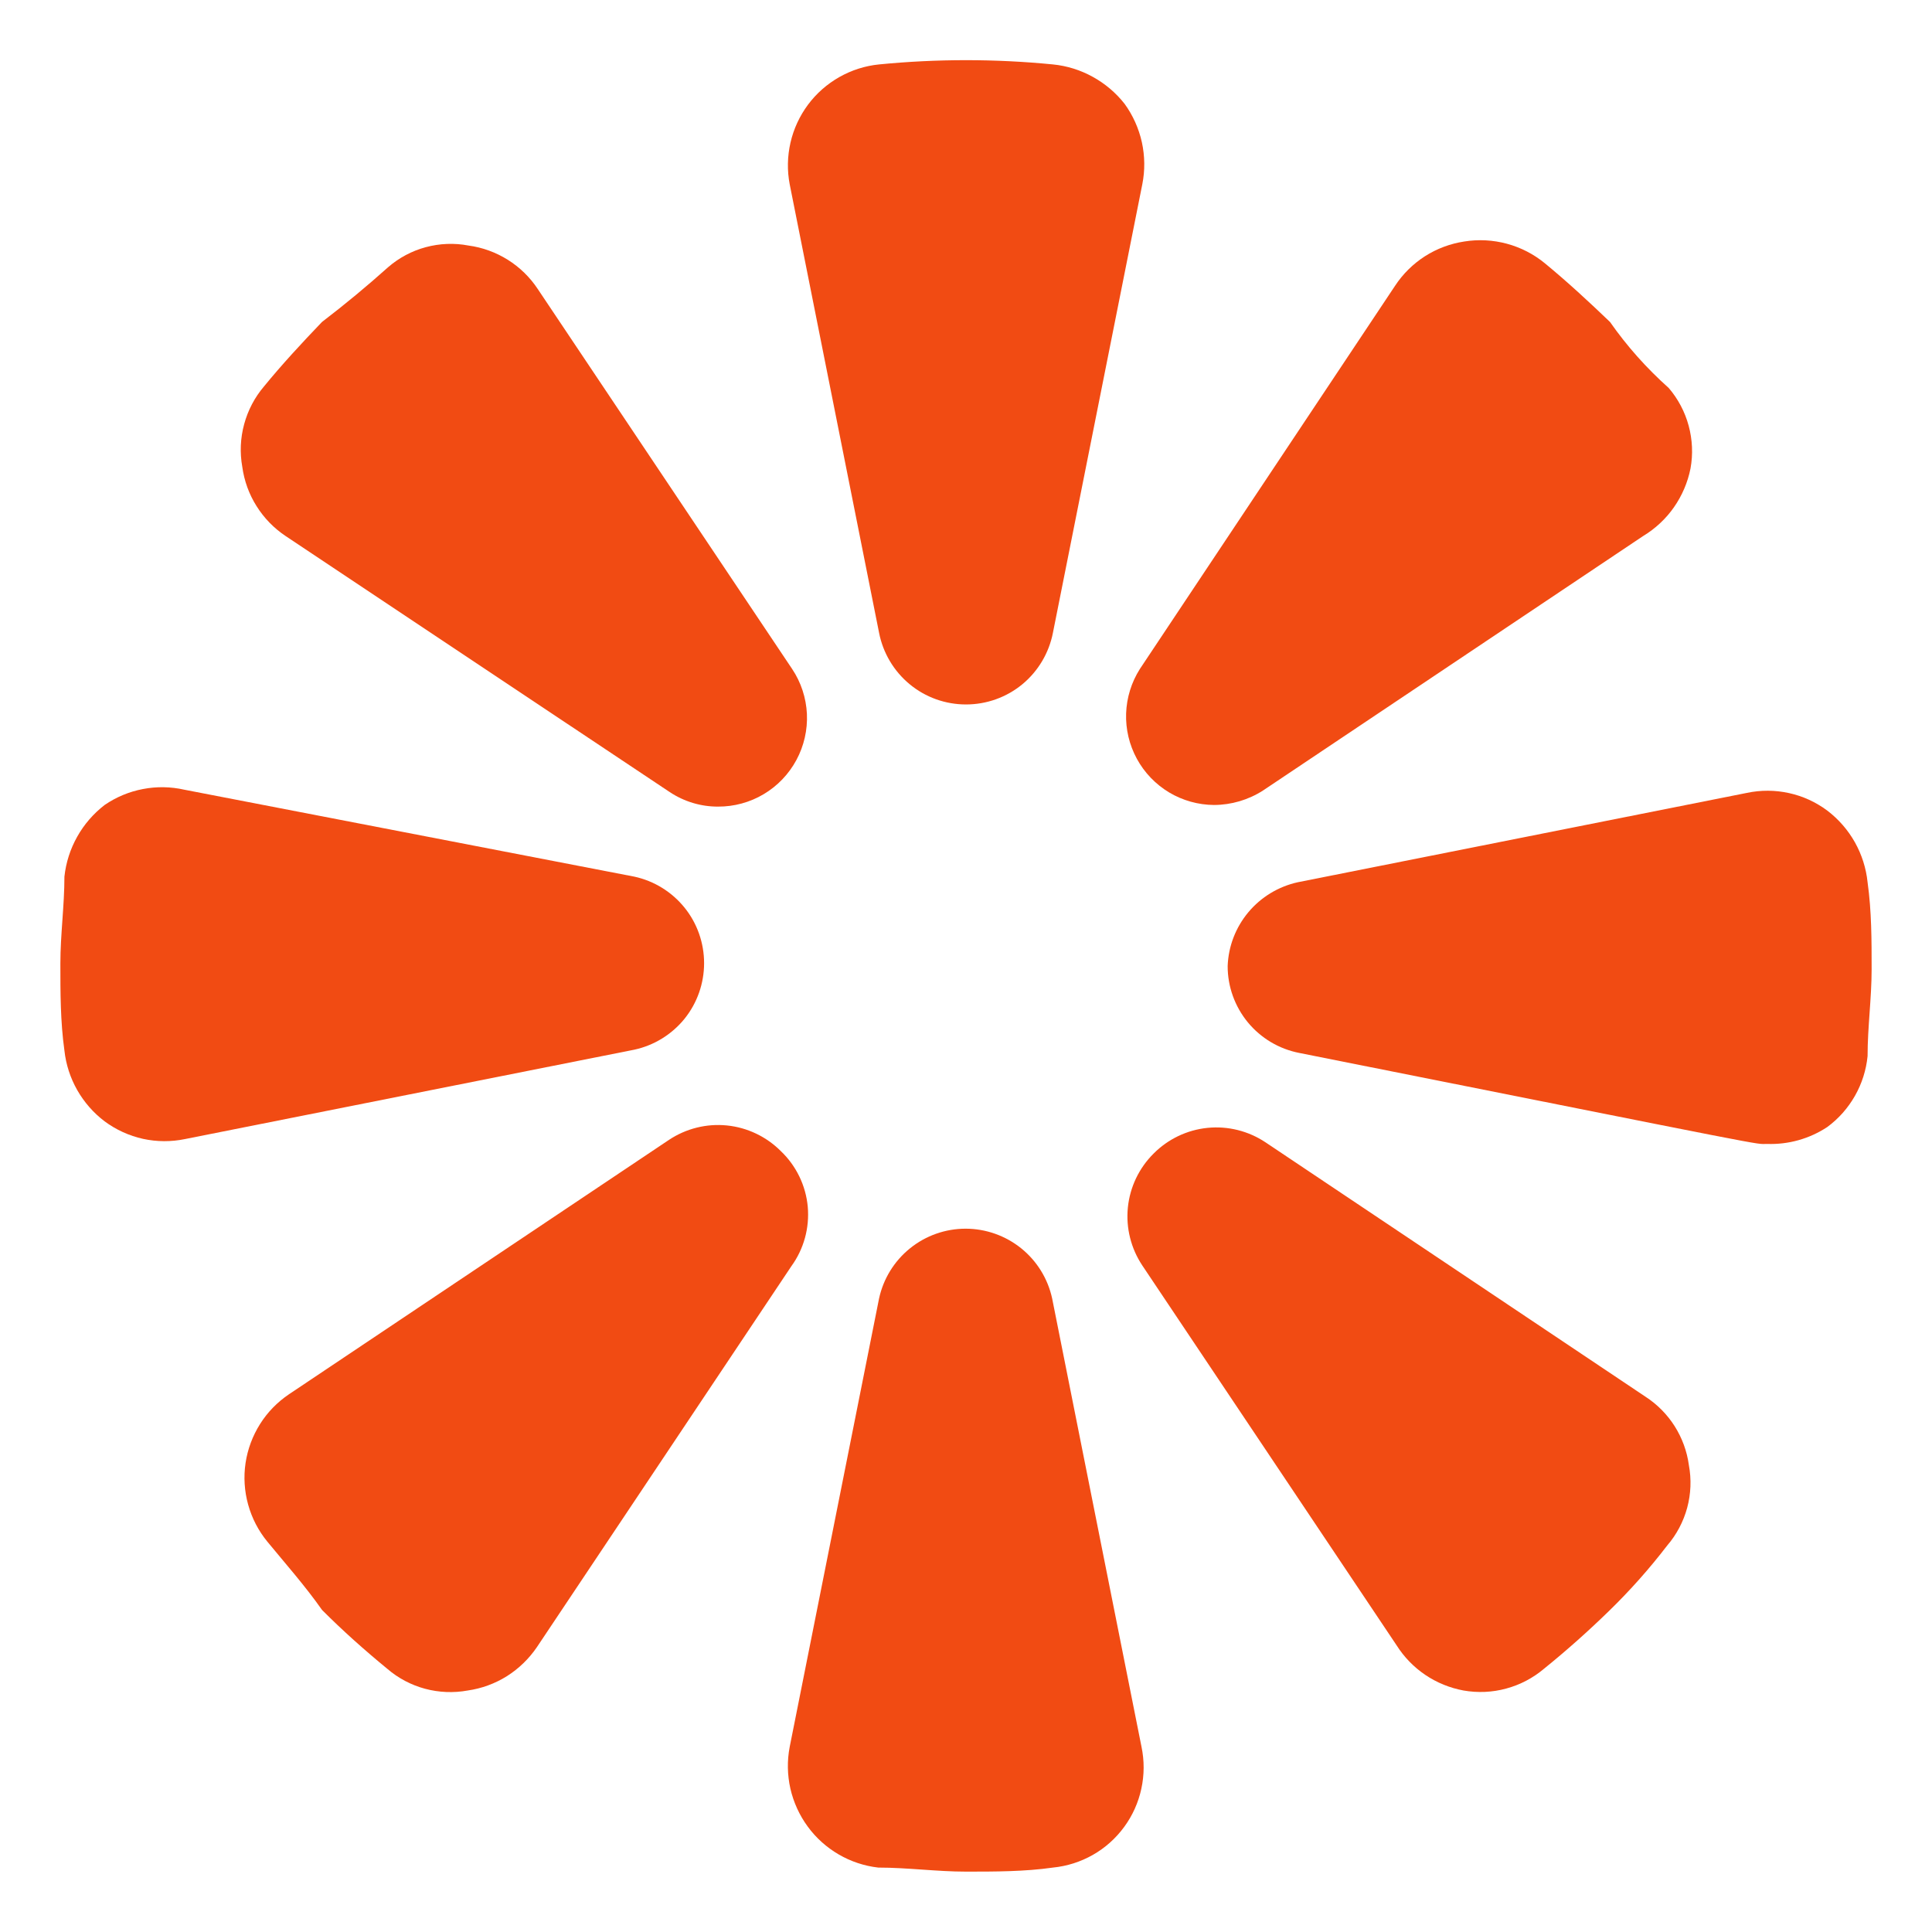
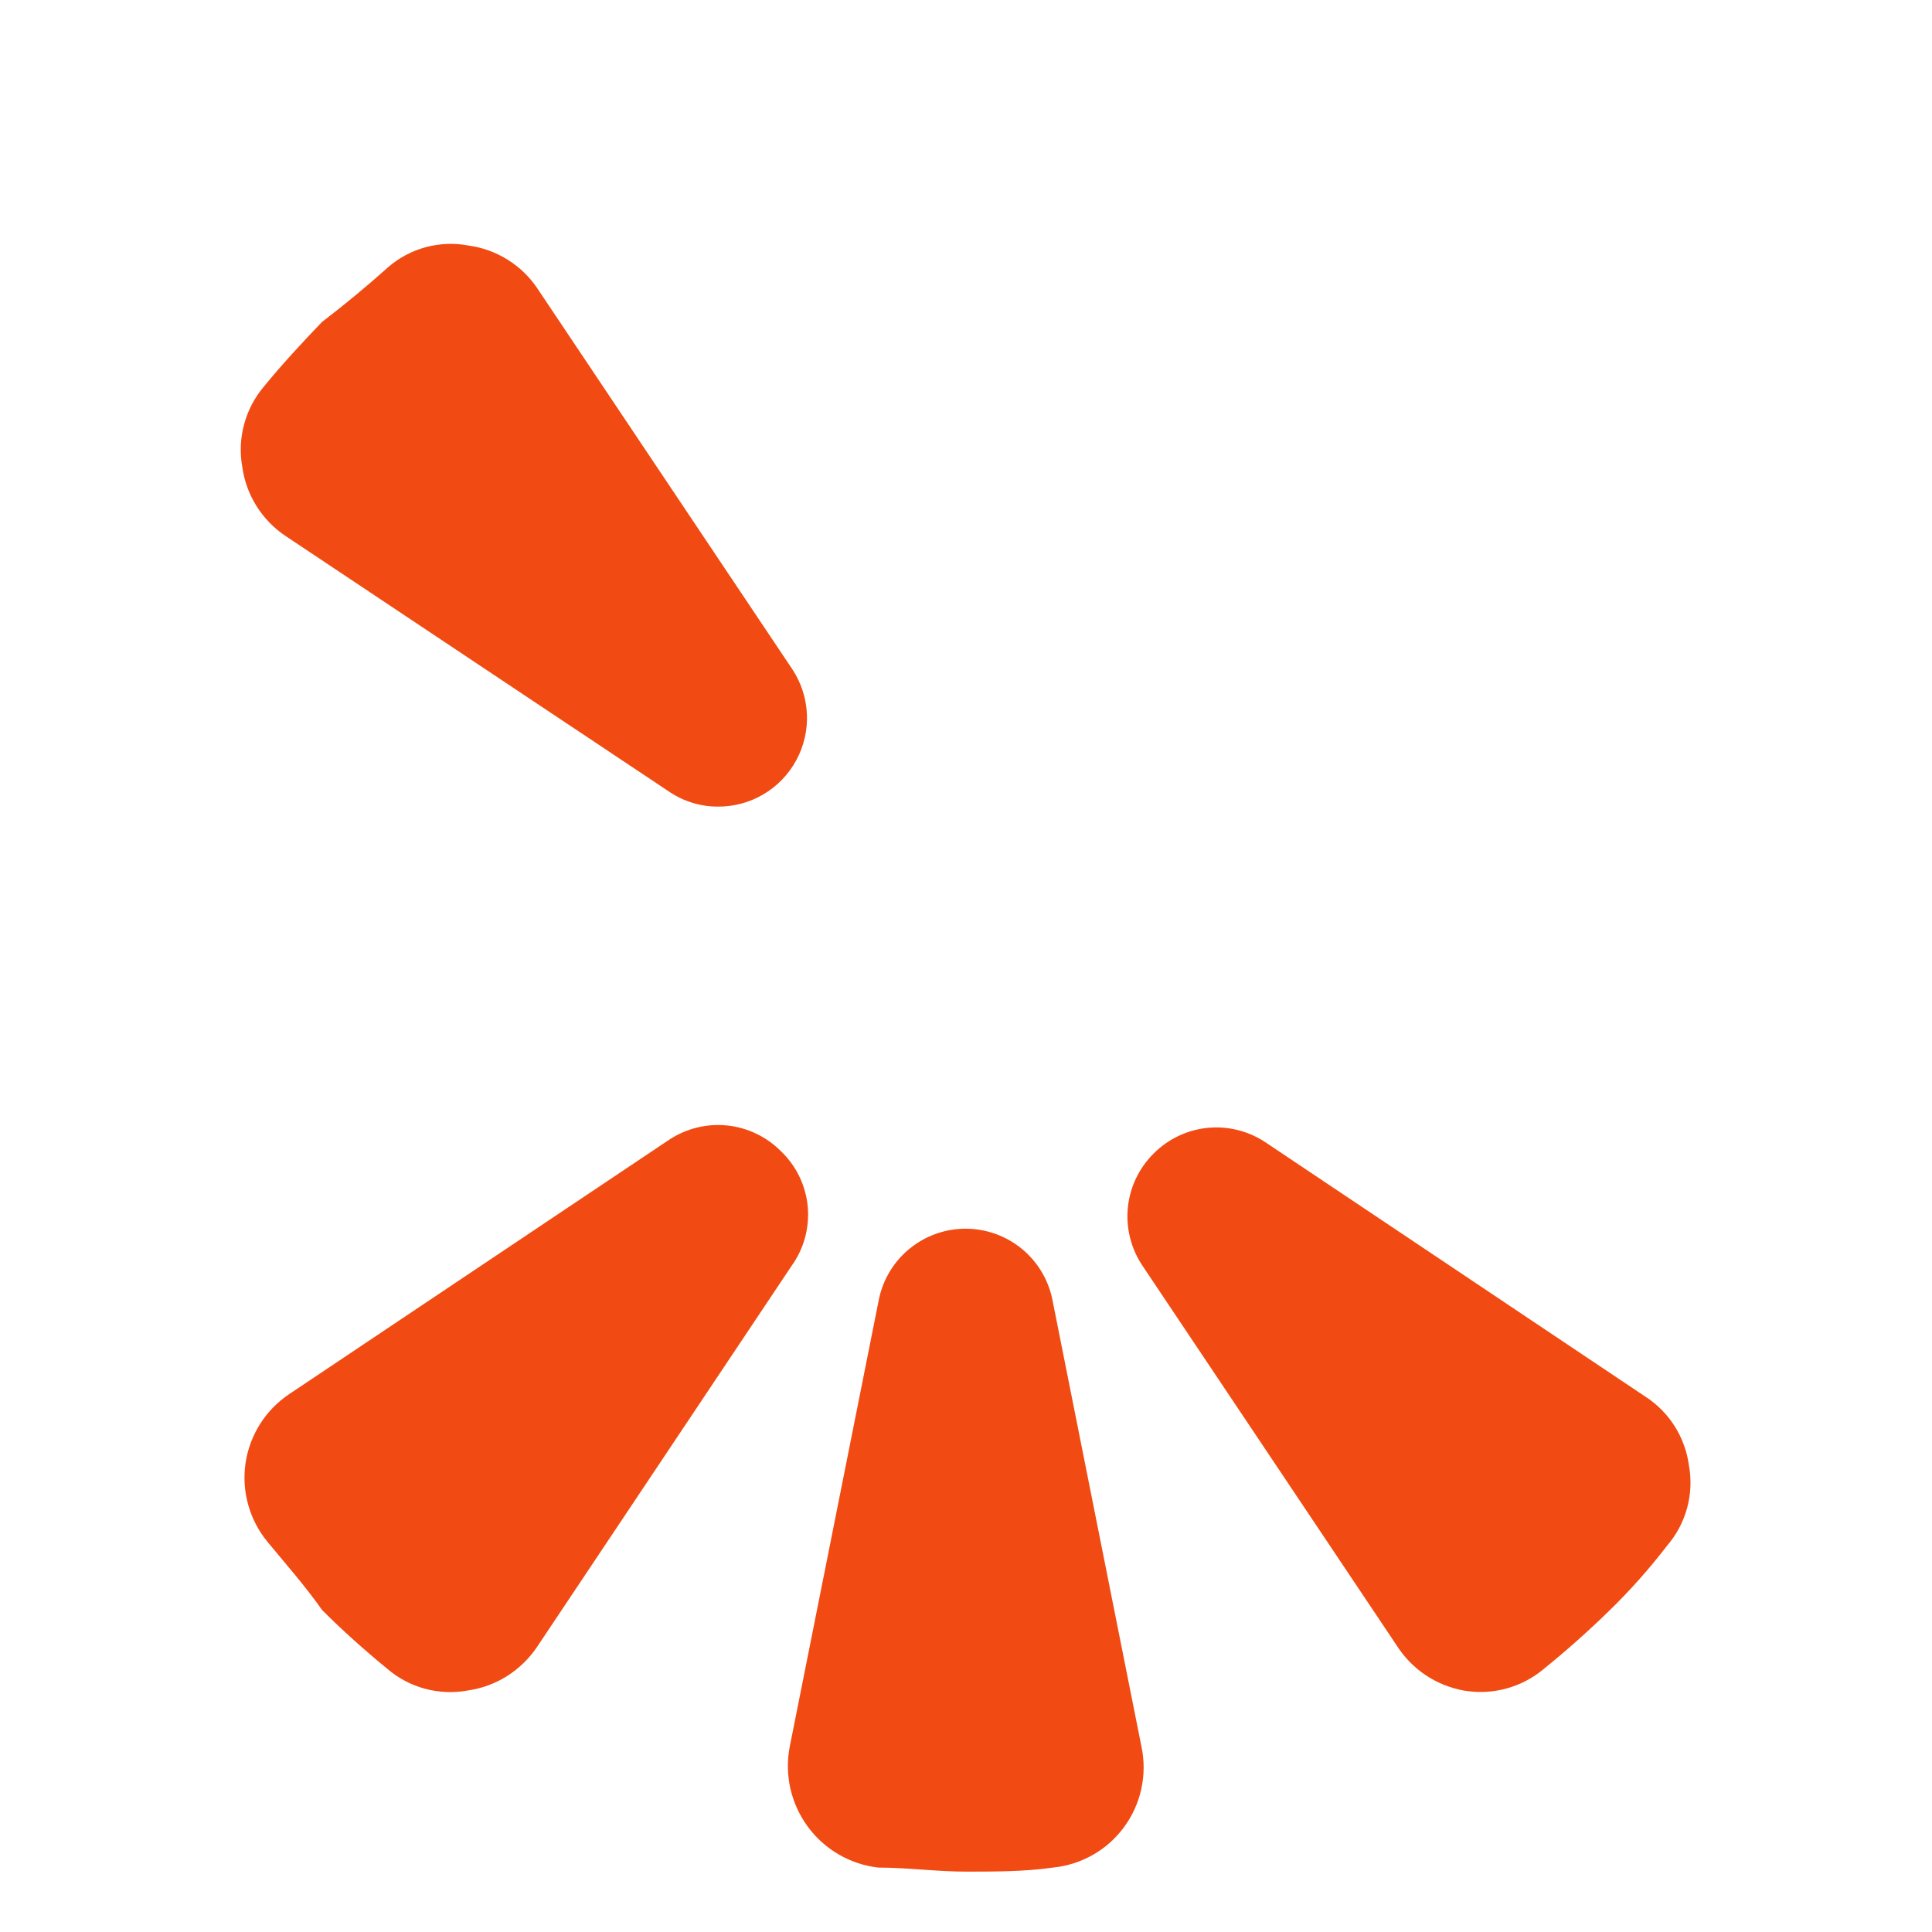
<svg xmlns="http://www.w3.org/2000/svg" width="32" height="32" viewBox="0 0 32 32" fill="none">
-   <path d="M17.44 1.067C16.482 0.973 15.518 0.973 14.56 1.067C14.328 1.09 14.104 1.162 13.901 1.277C13.699 1.392 13.522 1.547 13.383 1.734C13.244 1.921 13.145 2.135 13.093 2.362C13.041 2.589 13.036 2.824 13.08 3.053L14.56 10.48C14.625 10.814 14.804 11.116 15.067 11.333C15.329 11.55 15.659 11.668 16 11.668C16.341 11.668 16.671 11.55 16.934 11.333C17.196 11.116 17.375 10.814 17.44 10.48L18.92 3.053C18.966 2.823 18.963 2.585 18.913 2.356C18.862 2.127 18.765 1.91 18.627 1.72C18.483 1.537 18.304 1.385 18.1 1.273C17.896 1.16 17.672 1.09 17.44 1.067Z" fill="#F14B13" />
  <path d="M7.76 4.067C7.525 4.022 7.283 4.032 7.052 4.094C6.821 4.156 6.608 4.27 6.427 4.427C6.08 4.738 5.716 5.04 5.333 5.333C5 5.68 4.667 6.04 4.373 6.4C4.218 6.582 4.106 6.796 4.044 7.026C3.981 7.257 3.971 7.498 4.013 7.733C4.045 7.965 4.125 8.187 4.25 8.384C4.374 8.582 4.539 8.751 4.733 8.88L11.094 13.12C11.331 13.277 11.609 13.361 11.893 13.36C12.159 13.361 12.421 13.29 12.649 13.154C12.878 13.018 13.065 12.822 13.191 12.588C13.317 12.354 13.377 12.09 13.365 11.824C13.352 11.559 13.268 11.301 13.12 11.08L8.907 4.787C8.778 4.592 8.609 4.427 8.411 4.303C8.213 4.179 7.991 4.098 7.76 4.067Z" fill="#F14B13" />
-   <path d="M1.733 13.333C1.548 13.476 1.393 13.654 1.279 13.858C1.164 14.062 1.092 14.287 1.067 14.52C1.067 15 1 15.48 1 15.96C1 16.44 1 16.92 1.067 17.4C1.092 17.63 1.164 17.853 1.279 18.055C1.394 18.257 1.548 18.433 1.733 18.573C1.922 18.713 2.139 18.812 2.369 18.863C2.598 18.913 2.836 18.914 3.067 18.866L10.507 17.386C10.834 17.315 11.127 17.134 11.338 16.874C11.548 16.613 11.662 16.288 11.662 15.953C11.662 15.618 11.548 15.293 11.338 15.033C11.127 14.772 10.834 14.591 10.507 14.52L3.053 13.08C2.828 13.029 2.594 13.025 2.367 13.069C2.14 13.112 1.924 13.202 1.733 13.333Z" fill="#F14B13" />
  <path d="M5.334 26.666C5.68 27.013 6.04 27.333 6.414 27.64C6.595 27.796 6.809 27.909 7.039 27.971C7.27 28.033 7.512 28.043 7.747 28C7.978 27.967 8.199 27.886 8.397 27.762C8.594 27.637 8.763 27.473 8.894 27.28L13.107 20.973C13.314 20.688 13.41 20.338 13.379 19.987C13.347 19.637 13.188 19.309 12.934 19.067C12.694 18.826 12.378 18.675 12.04 18.641C11.702 18.607 11.363 18.692 11.08 18.88L4.787 23.093C4.594 23.223 4.43 23.391 4.307 23.587C4.183 23.784 4.101 24.004 4.067 24.233C4.033 24.463 4.048 24.698 4.11 24.921C4.172 25.145 4.28 25.354 4.427 25.533C4.734 25.907 5.054 26.267 5.334 26.666Z" fill="#F14B13" />
  <path d="M14.547 30.933C15.027 30.933 15.52 31 16 31C16.48 31 16.973 31 17.44 30.933C17.673 30.91 17.898 30.838 18.101 30.723C18.305 30.607 18.481 30.449 18.619 30.261C18.758 30.072 18.855 29.856 18.904 29.628C18.954 29.399 18.955 29.163 18.907 28.933L17.427 21.507C17.356 21.18 17.175 20.886 16.914 20.676C16.653 20.466 16.328 20.351 15.993 20.351C15.658 20.351 15.333 20.466 15.073 20.676C14.812 20.886 14.631 21.18 14.56 21.507L13.08 28.933C13.036 29.162 13.04 29.397 13.091 29.624C13.143 29.851 13.24 30.065 13.378 30.253C13.515 30.441 13.69 30.598 13.891 30.715C14.092 30.832 14.316 30.907 14.547 30.933Z" fill="#F14B13" />
  <path d="M24.24 28C24.475 28.041 24.716 28.031 24.947 27.968C25.177 27.906 25.391 27.794 25.573 27.64C25.947 27.338 26.306 27.018 26.653 26.68C27 26.342 27.32 25.982 27.613 25.6C27.769 25.419 27.882 25.205 27.945 24.974C28.007 24.743 28.017 24.502 27.973 24.267C27.942 24.037 27.861 23.817 27.737 23.621C27.613 23.426 27.448 23.259 27.253 23.133L20.96 18.92C20.677 18.732 20.338 18.647 20 18.681C19.662 18.715 19.346 18.866 19.107 19.107C18.866 19.346 18.715 19.662 18.681 20C18.647 20.338 18.732 20.677 18.92 20.96L23.133 27.253C23.256 27.447 23.418 27.614 23.608 27.742C23.799 27.871 24.014 27.958 24.24 28Z" fill="#F14B13" />
-   <path d="M20.334 16C20.333 16.34 20.452 16.67 20.668 16.933C20.885 17.196 21.186 17.375 21.52 17.44C29.613 19.053 29.04 18.947 29.267 18.947C29.621 18.96 29.971 18.862 30.267 18.666C30.454 18.528 30.609 18.352 30.724 18.15C30.839 17.948 30.91 17.724 30.933 17.493C30.933 17.013 31 16.533 31 16.053C31 15.573 31 15.093 30.933 14.613C30.909 14.38 30.837 14.155 30.723 13.951C30.608 13.747 30.453 13.569 30.267 13.427C30.078 13.286 29.862 13.186 29.632 13.136C29.402 13.085 29.164 13.084 28.933 13.133L21.494 14.613C21.174 14.684 20.887 14.858 20.677 15.109C20.467 15.36 20.346 15.673 20.334 16Z" fill="#F14B13" />
-   <path d="M26.667 5.333C26.32 5 25.96 4.667 25.587 4.36C25.403 4.209 25.189 4.099 24.959 4.037C24.729 3.975 24.489 3.962 24.253 4C24.022 4.035 23.799 4.118 23.602 4.244C23.404 4.371 23.236 4.537 23.107 4.733L18.88 11.08C18.74 11.301 18.661 11.555 18.652 11.817C18.643 12.079 18.705 12.338 18.83 12.568C18.955 12.798 19.14 12.99 19.364 13.125C19.589 13.259 19.845 13.331 20.107 13.333C20.395 13.332 20.677 13.249 20.92 13.093L27.213 8.88C27.415 8.758 27.59 8.596 27.725 8.403C27.86 8.21 27.954 7.991 28 7.76C28.043 7.525 28.032 7.283 27.97 7.053C27.908 6.822 27.795 6.608 27.64 6.427C27.267 6.093 26.947 5.733 26.667 5.333Z" fill="#F14B13" />
</svg>